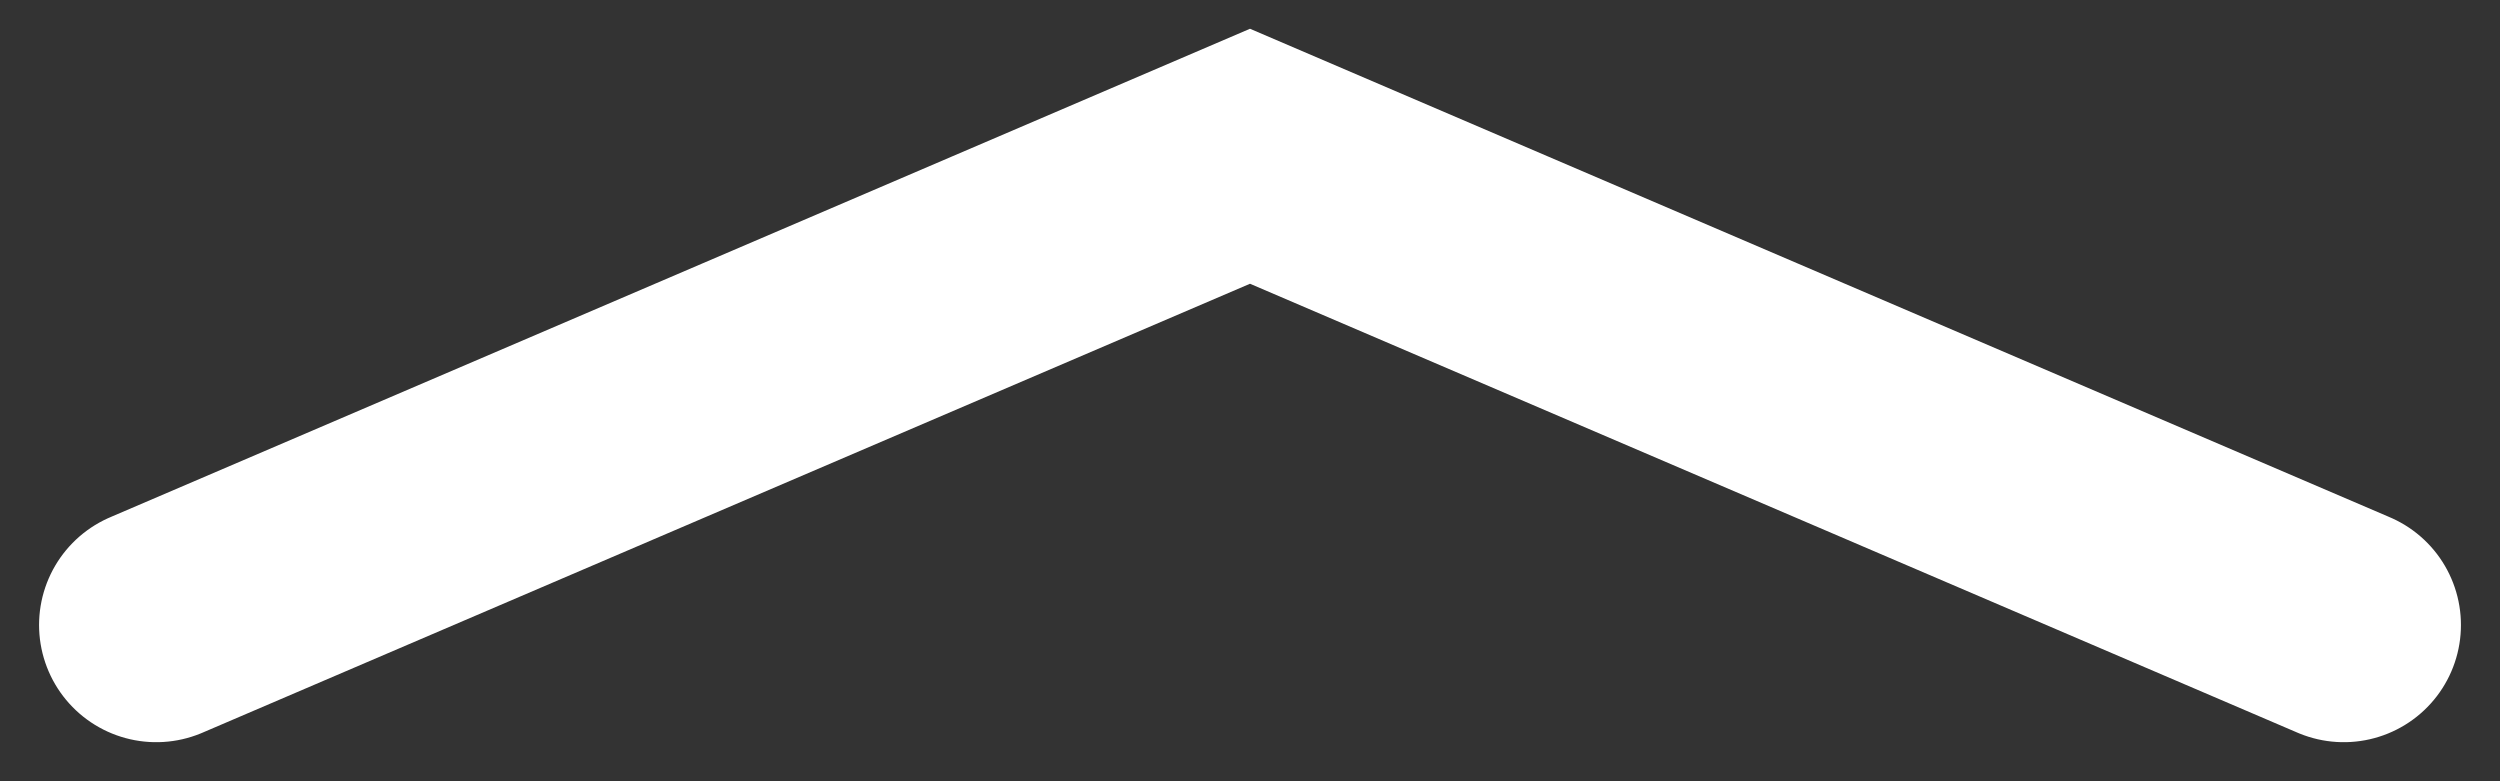
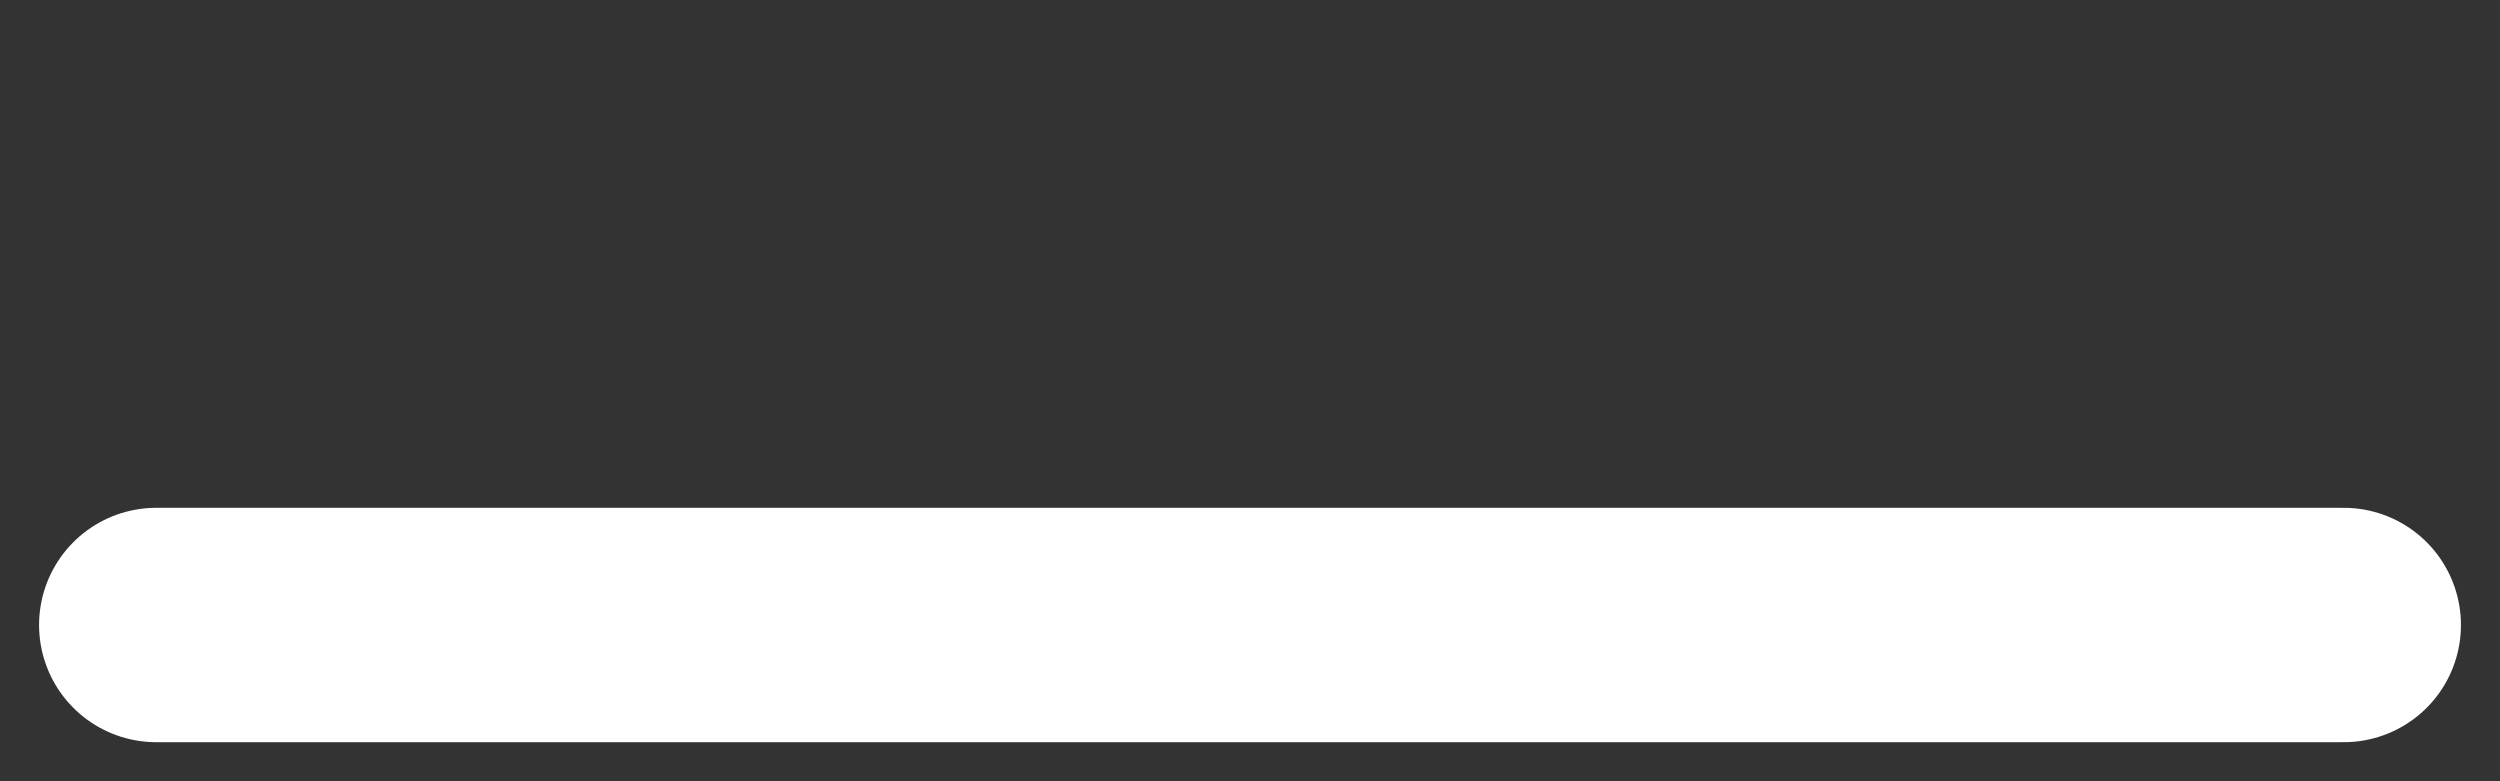
<svg xmlns="http://www.w3.org/2000/svg" width="16" height="5" viewBox="0 0 16 5" fill="none">
  <rect x="0" y="0" width="16" height="5" fill="#333333" stroke="none" />
-   <path d="M1 4L8 1L15 4" stroke="white" stroke-width="1.5" stroke-linecap="round" />
+   <path d="M1 4L15 4" stroke="white" stroke-width="1.5" stroke-linecap="round" />
</svg>